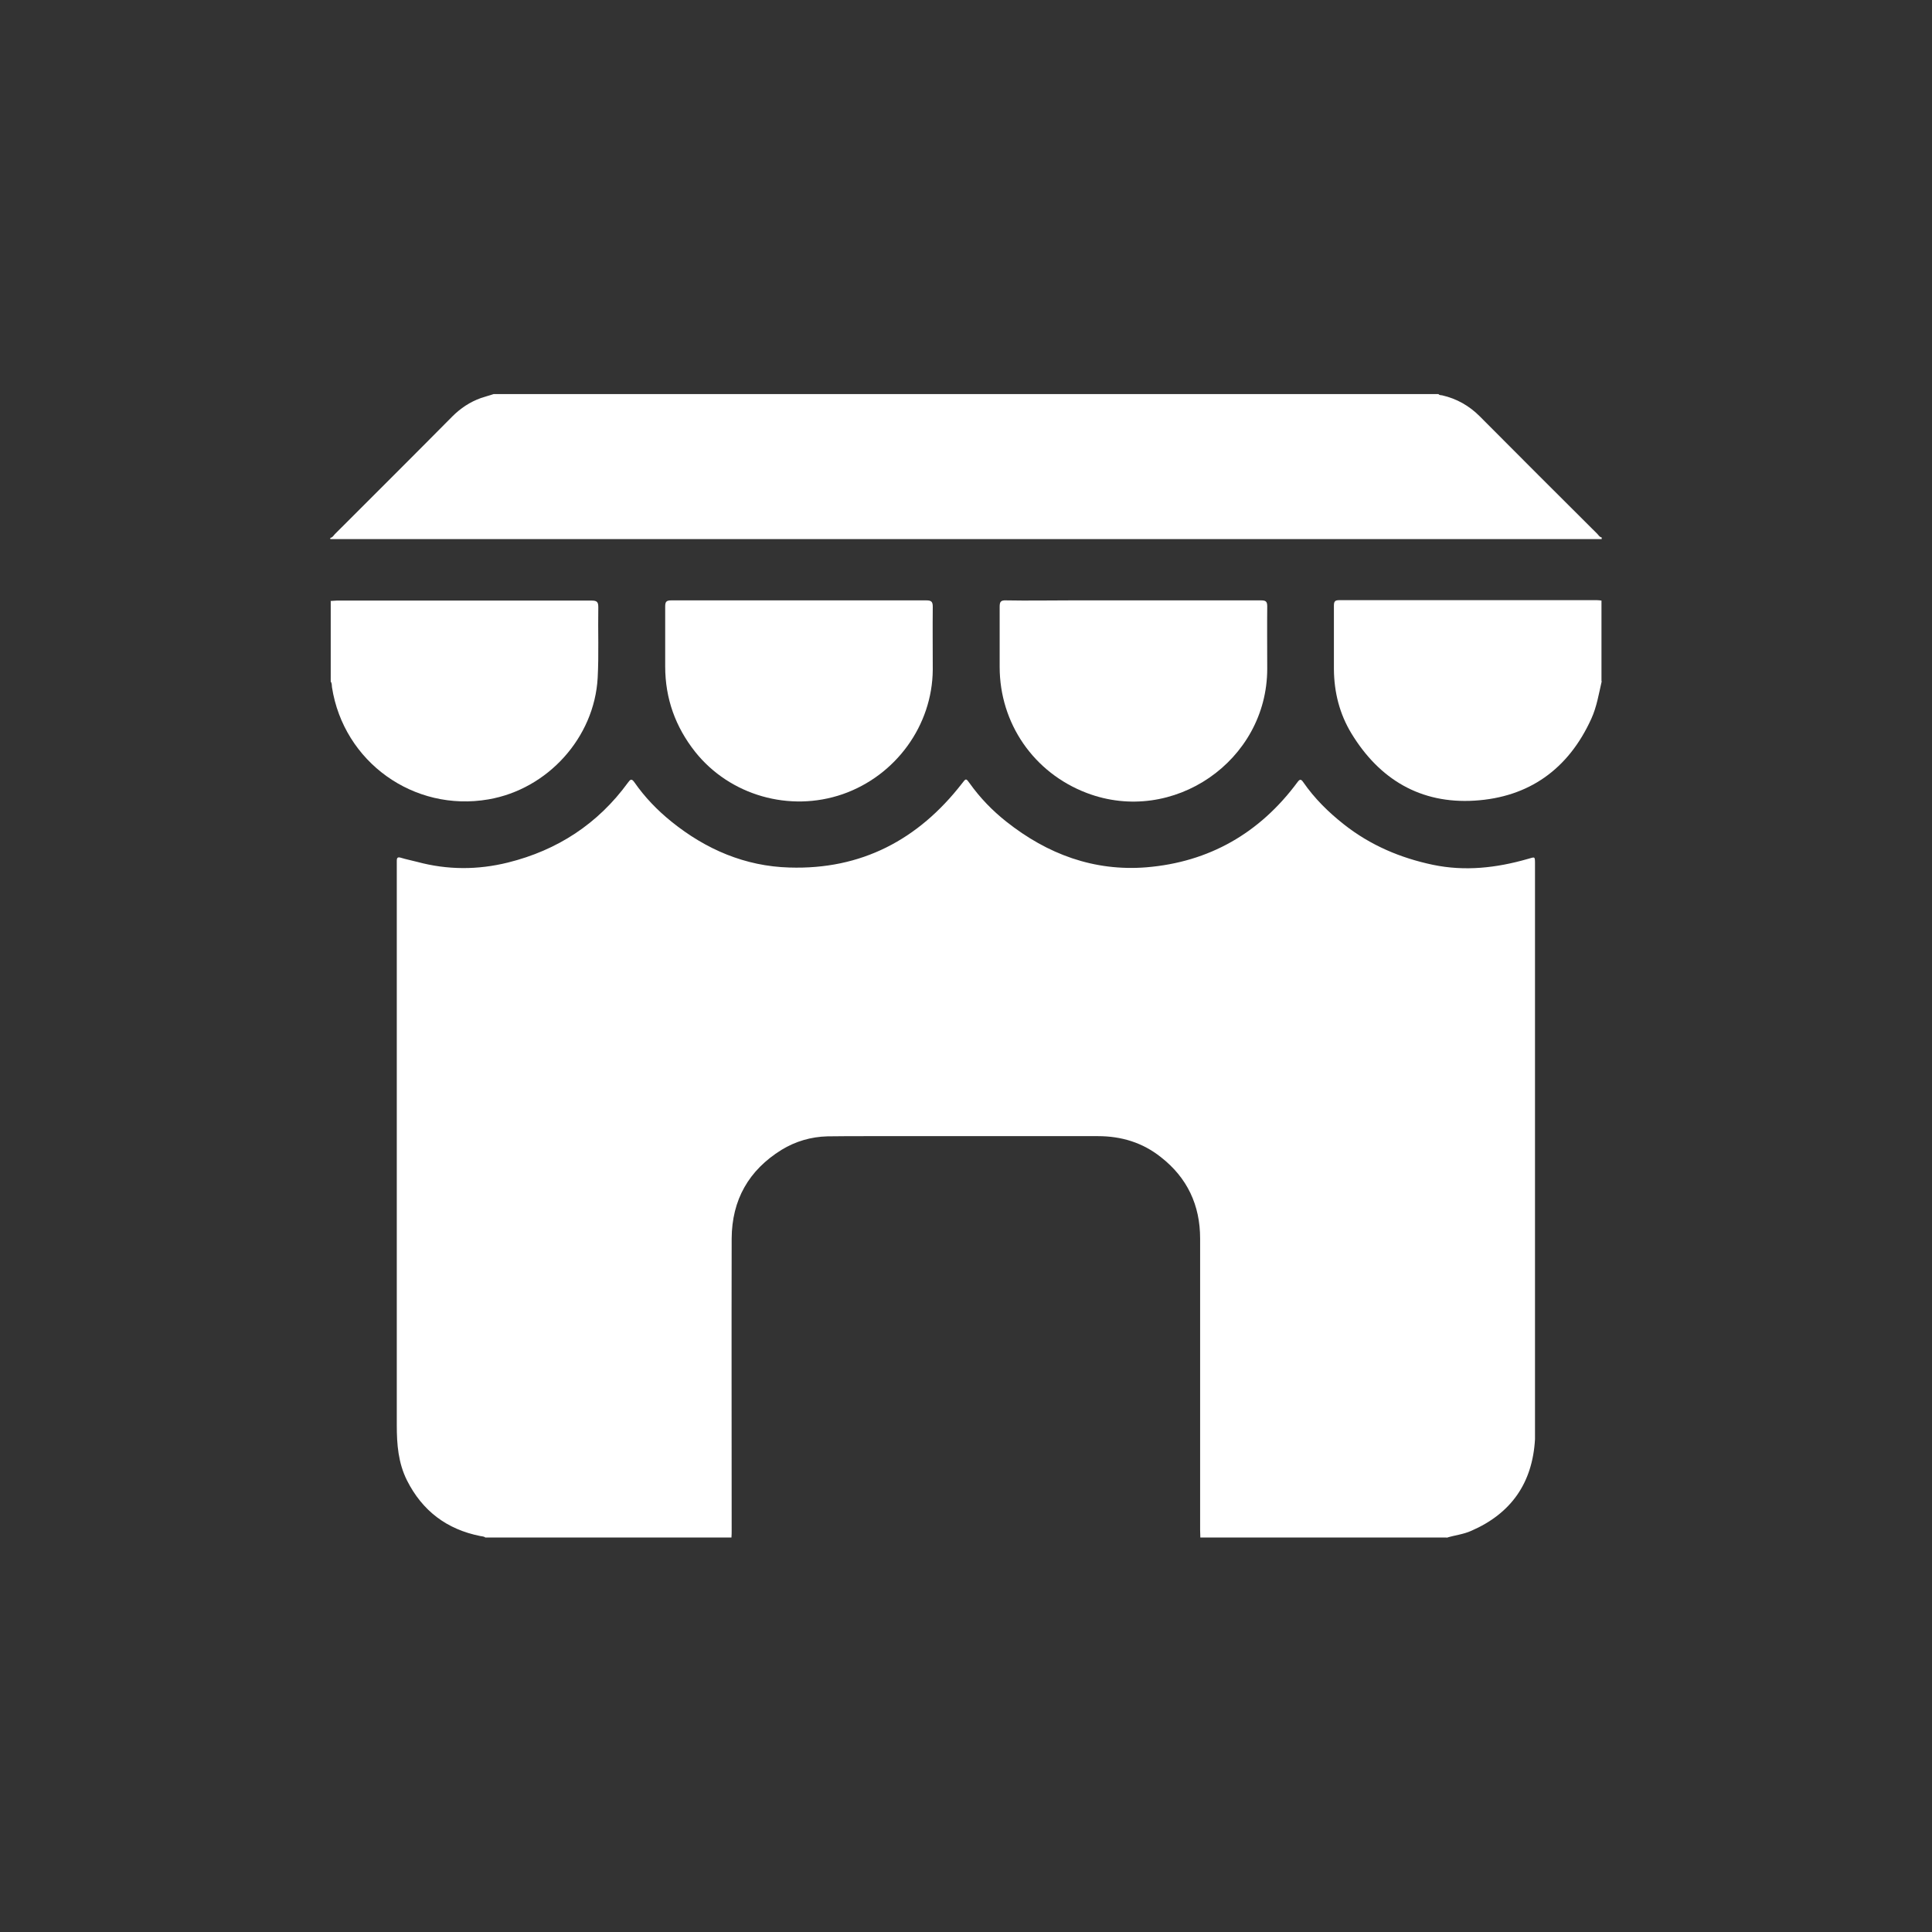
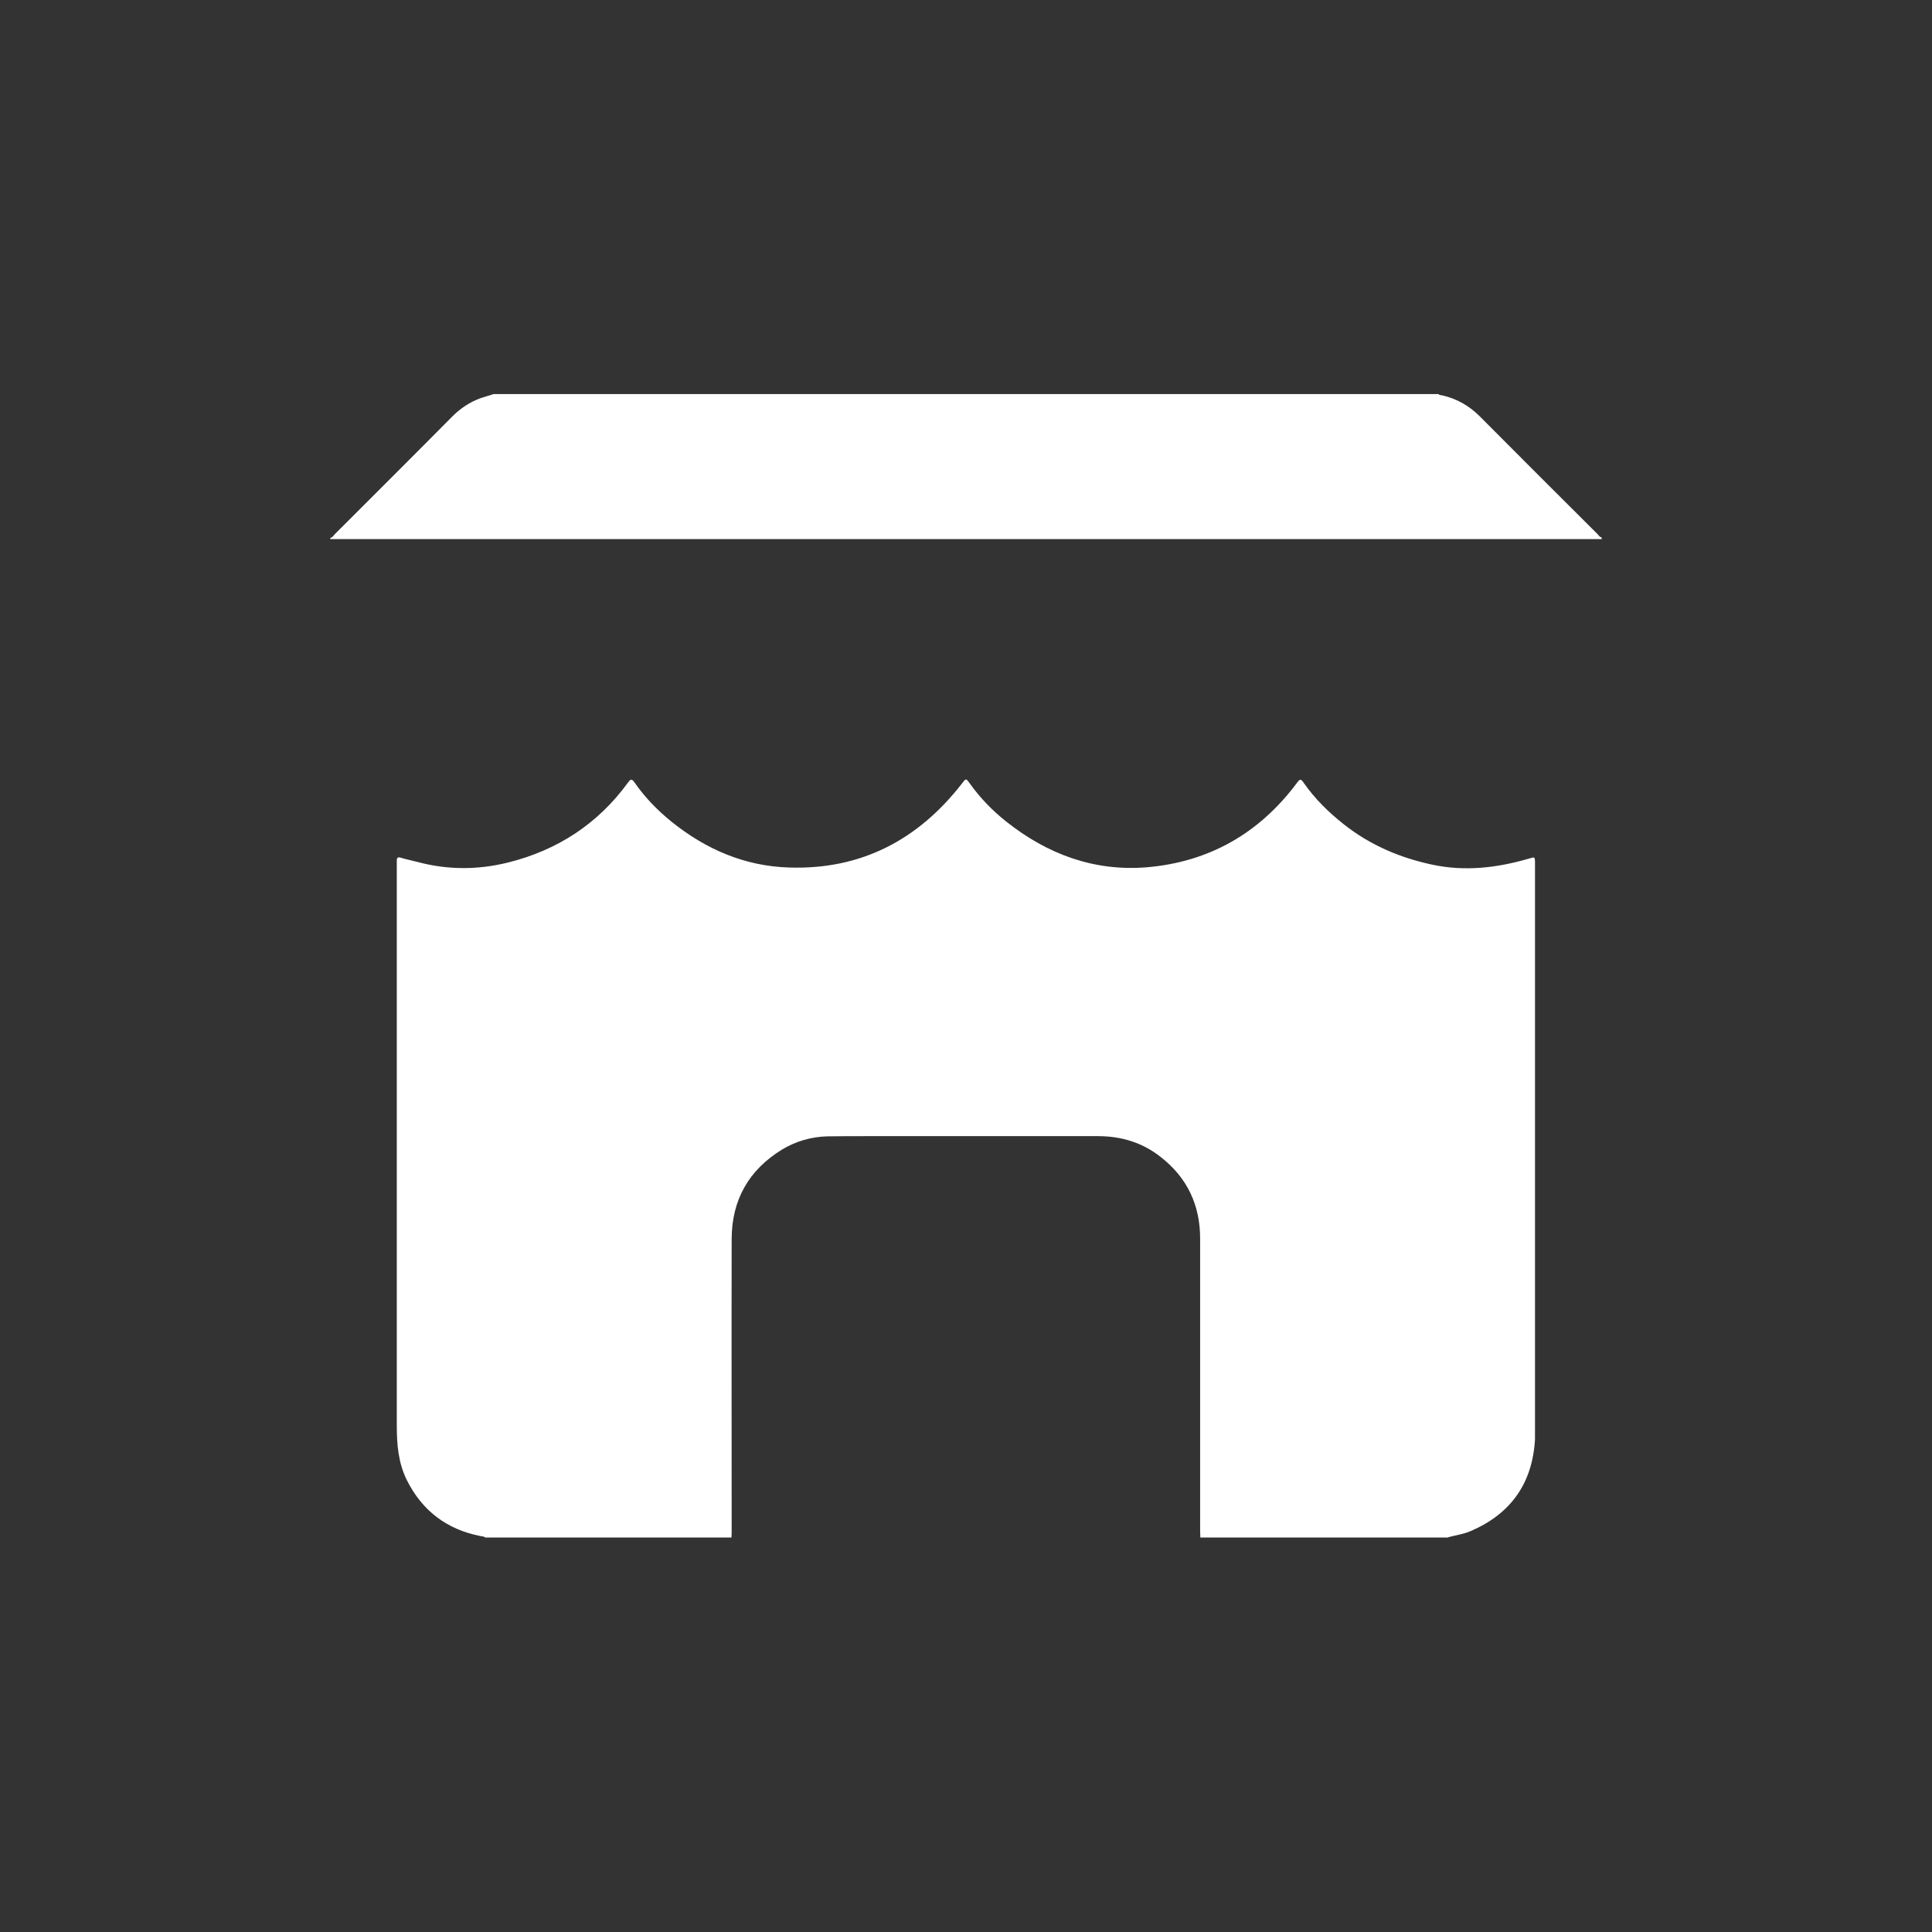
<svg xmlns="http://www.w3.org/2000/svg" id="Capa_1" viewBox="0 0 93 93">
  <rect x="0" y="0" width="93" height="93" fill="#333333" stroke="none" />
  <defs>
    <style>
      .cls-1 {
        fill: #fff;
      }
    </style>
  </defs>
  <path class="cls-1" d="M69.63,74.01h-11.85c0-.12-.01-.24-.01-.36,0-4.68,0-9.35,0-14.03,0-1.61-.62-2.93-1.89-3.92-.88-.7-1.9-1.01-3.03-1.01-3.69,0-7.39,0-11.08,0-.65,0-1.29,0-1.94.01-.79.02-1.54.24-2.21.65-1.58.98-2.39,2.41-2.4,4.27-.01,4.68,0,9.35,0,14.03,0,.12,0,.24-.01.36h-11.85c-.07-.06-.16-.05-.24-.07-1.61-.32-2.79-1.21-3.53-2.68-.42-.84-.49-1.73-.49-2.65,0-8.98,0-17.96,0-26.95,0-.07,0-.15,0-.22,0-.15.04-.2.2-.15.26.08.53.13.79.2,1.45.39,2.91.39,4.36.03,2.38-.59,4.33-1.86,5.78-3.85.11-.15.17-.21.31-.01.5.72,1.1,1.34,1.78,1.89,1.66,1.34,3.55,2.15,5.68,2.21,3.45.11,6.2-1.33,8.31-4.05.19-.25.19-.25.37,0,.5.7,1.09,1.31,1.76,1.84,1.98,1.57,4.22,2.4,6.74,2.2,3.03-.25,5.46-1.65,7.27-4.09.11-.15.17-.18.29,0,.54.78,1.21,1.44,1.96,2.03,1.27,1,2.71,1.61,4.28,1.94,1.54.32,3.05.15,4.55-.28.37-.1.36-.16.36.28,0,8.97,0,17.95,0,26.92,0,.24,0,.49,0,.73-.12,2.1-1.14,3.57-3.07,4.41-.38.17-.79.21-1.18.33Z" />
  <path class="cls-1" d="M77.1,25.95c-20.18,0-40.35,0-60.53,0-.22,0-.45,0-.67,0v-.06c.1-.01.15-.1.21-.17,1.89-1.89,3.78-3.77,5.66-5.67.4-.4.85-.7,1.38-.89.2-.07.41-.12.61-.19,15.16,0,30.32,0,45.48,0,.05.06.12.05.18.06.7.16,1.3.5,1.81,1.01,1.88,1.89,3.77,3.78,5.66,5.66.06.06.11.16.21.17v.06Z" />
-   <path class="cls-1" d="M15.9,28.93c.1,0,.2-.02.31-.02,4.09,0,8.18,0,12.27,0,.26,0,.32.07.32.32-.02,1.13.03,2.27-.03,3.4-.16,2.88-2.41,5.36-5.26,5.85-3.59.62-6.97-1.8-7.53-5.4-.01-.09,0-.19-.06-.27,0-1.29,0-2.58,0-3.87Z" />
-   <path class="cls-1" d="M77.1,32.8c-.14.61-.24,1.23-.5,1.8-1.1,2.42-3,3.78-5.62,3.94-2.6.16-4.58-1.02-5.93-3.24-.57-.94-.83-1.98-.84-3.08,0-1.02,0-2.04,0-3.06,0-.21.05-.27.26-.27,4.13,0,8.27,0,12.4,0,.07,0,.15.01.22.02v3.87Z" />
-   <path class="cls-1" d="M38.47,28.9c2.04,0,4.08,0,6.12,0,.25,0,.31.07.31.31-.01,1.01,0,2.02,0,3.03-.02,2.68-1.78,5.1-4.34,5.99-2.55.88-5.42.06-7.09-2.03-.96-1.21-1.45-2.58-1.45-4.12,0-.96,0-1.93,0-2.89,0-.24.07-.29.3-.29,2.06,0,4.11,0,6.17,0Z" />
-   <path class="cls-1" d="M54.56,28.9c2.05,0,4.1,0,6.14,0,.23,0,.3.05.3.29-.01,1,0,2,0,3,0,4.44-4.54,7.56-8.69,5.98-2.55-.97-4.19-3.35-4.19-6.07,0-.96,0-1.93,0-2.89,0-.24.05-.32.31-.31,1.03.02,2.06,0,3.09,0,1.02,0,2.04,0,3.06,0Z" />
</svg>